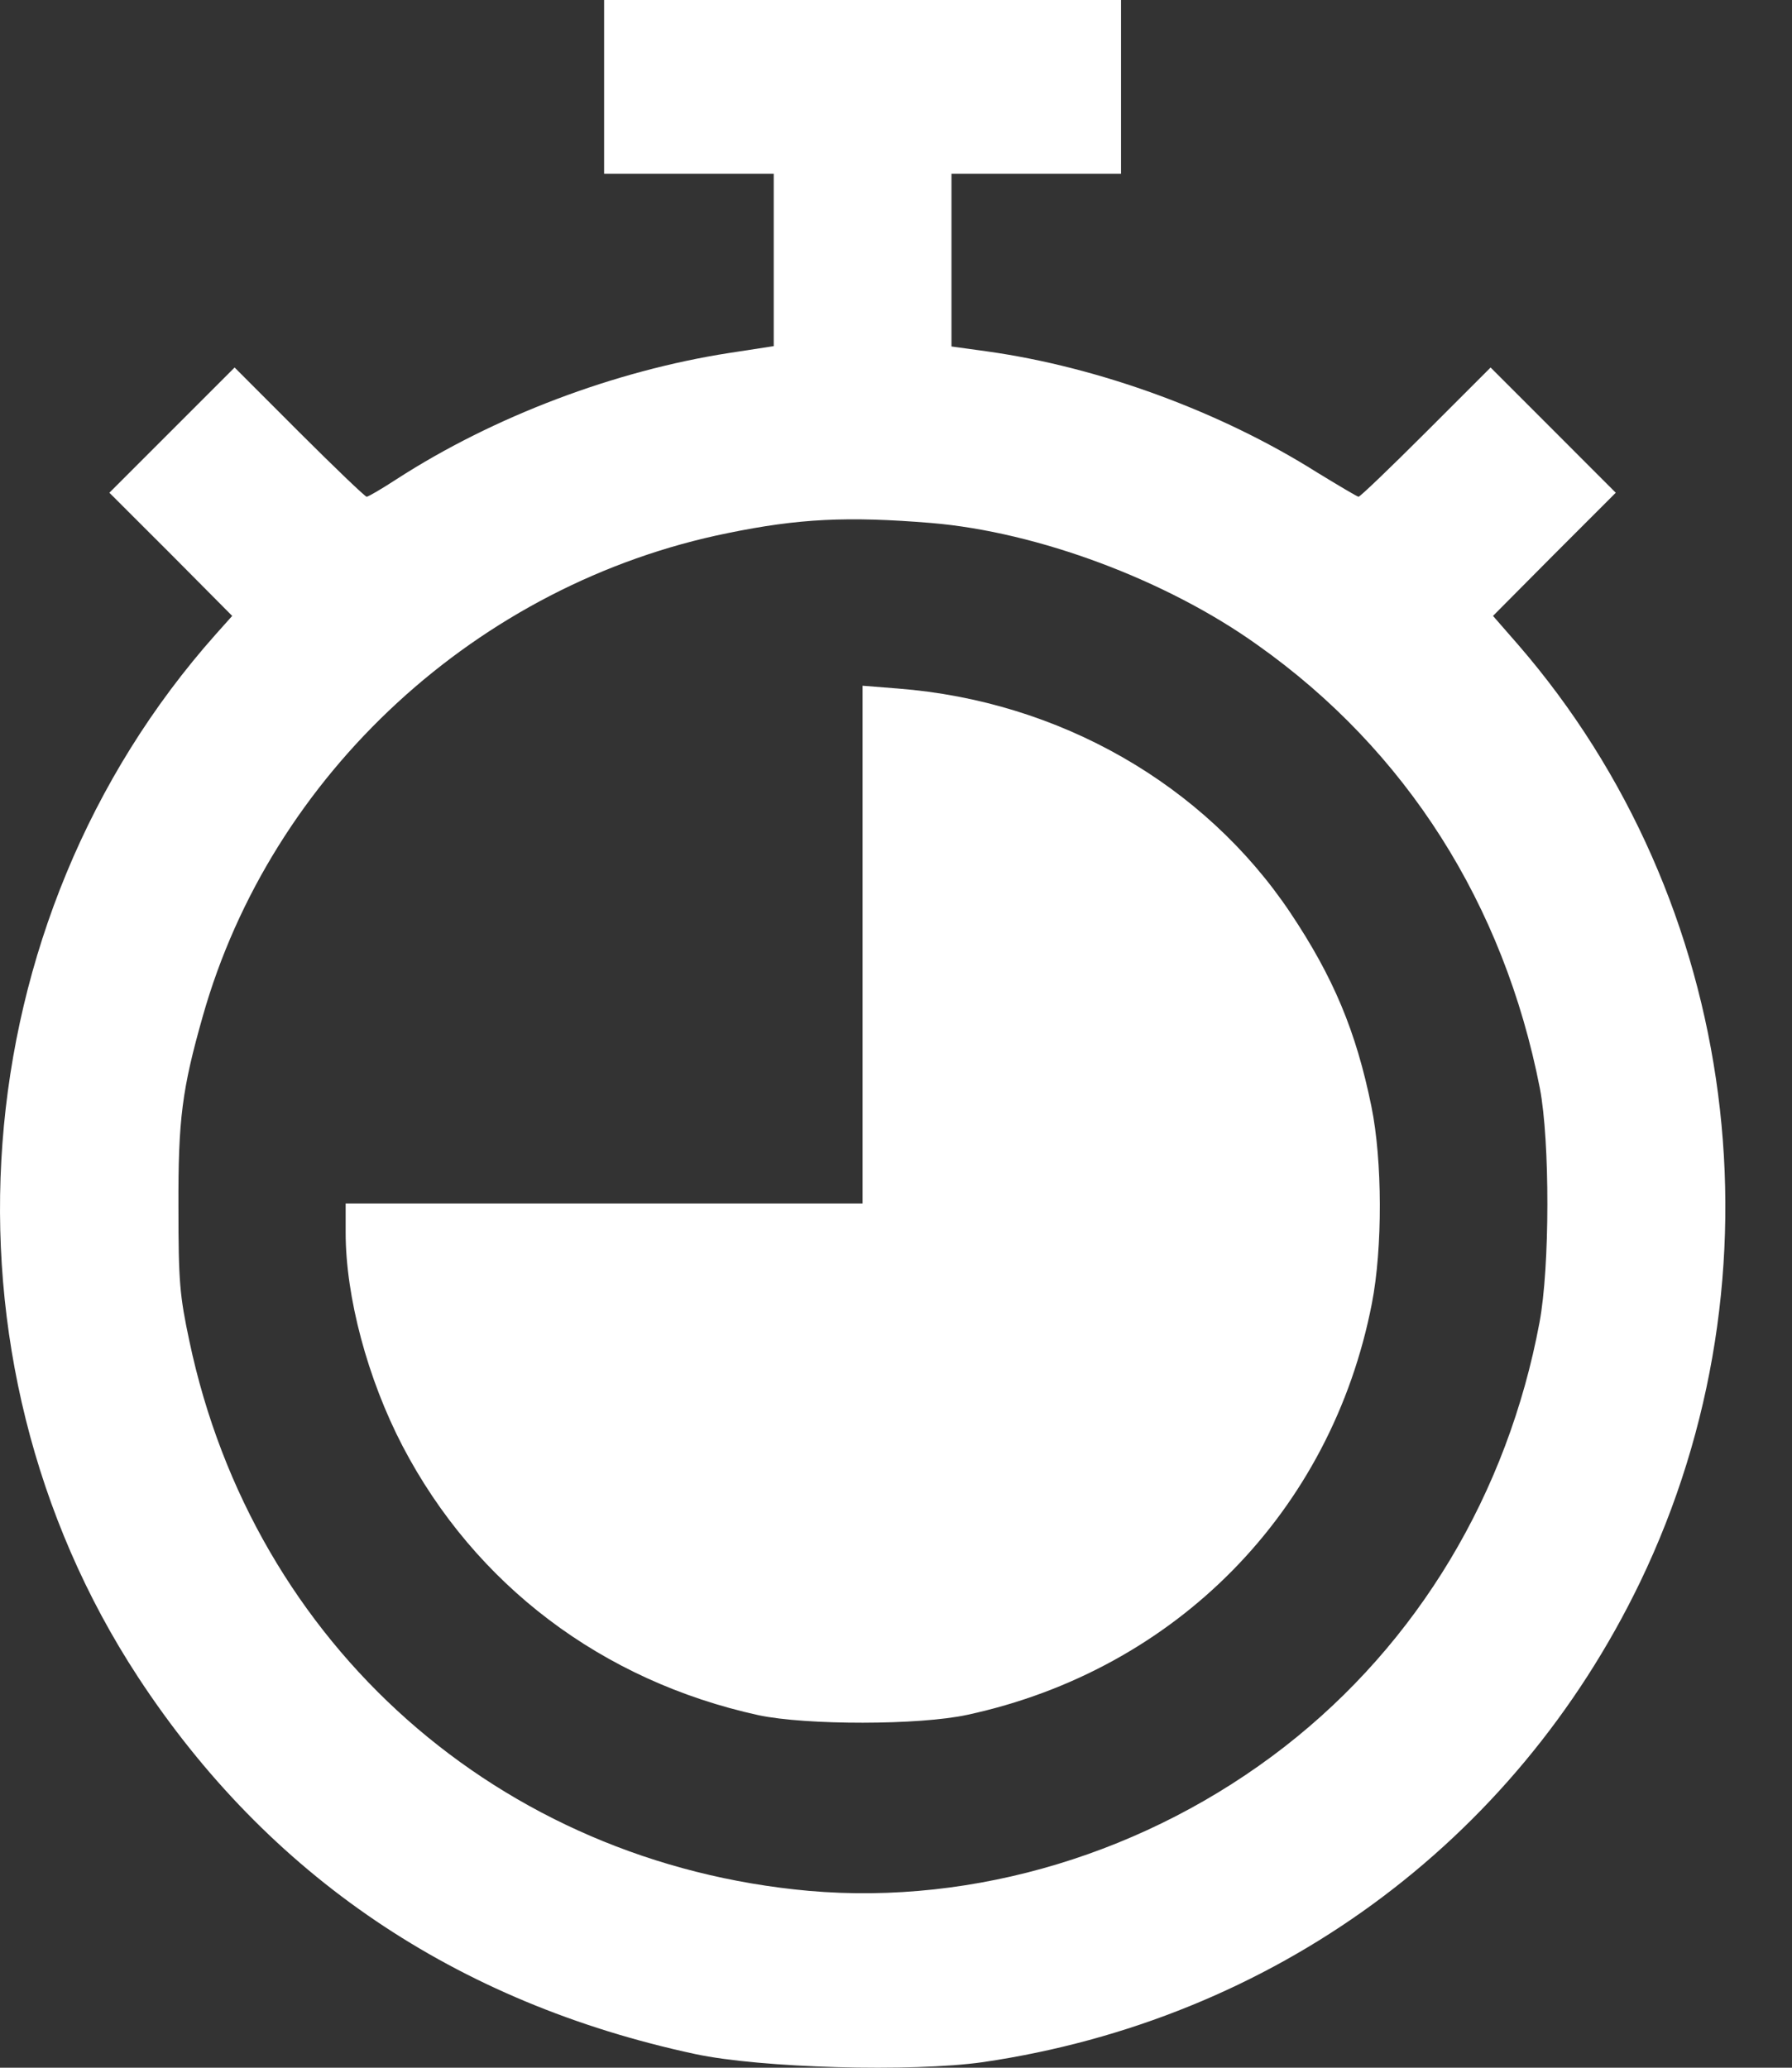
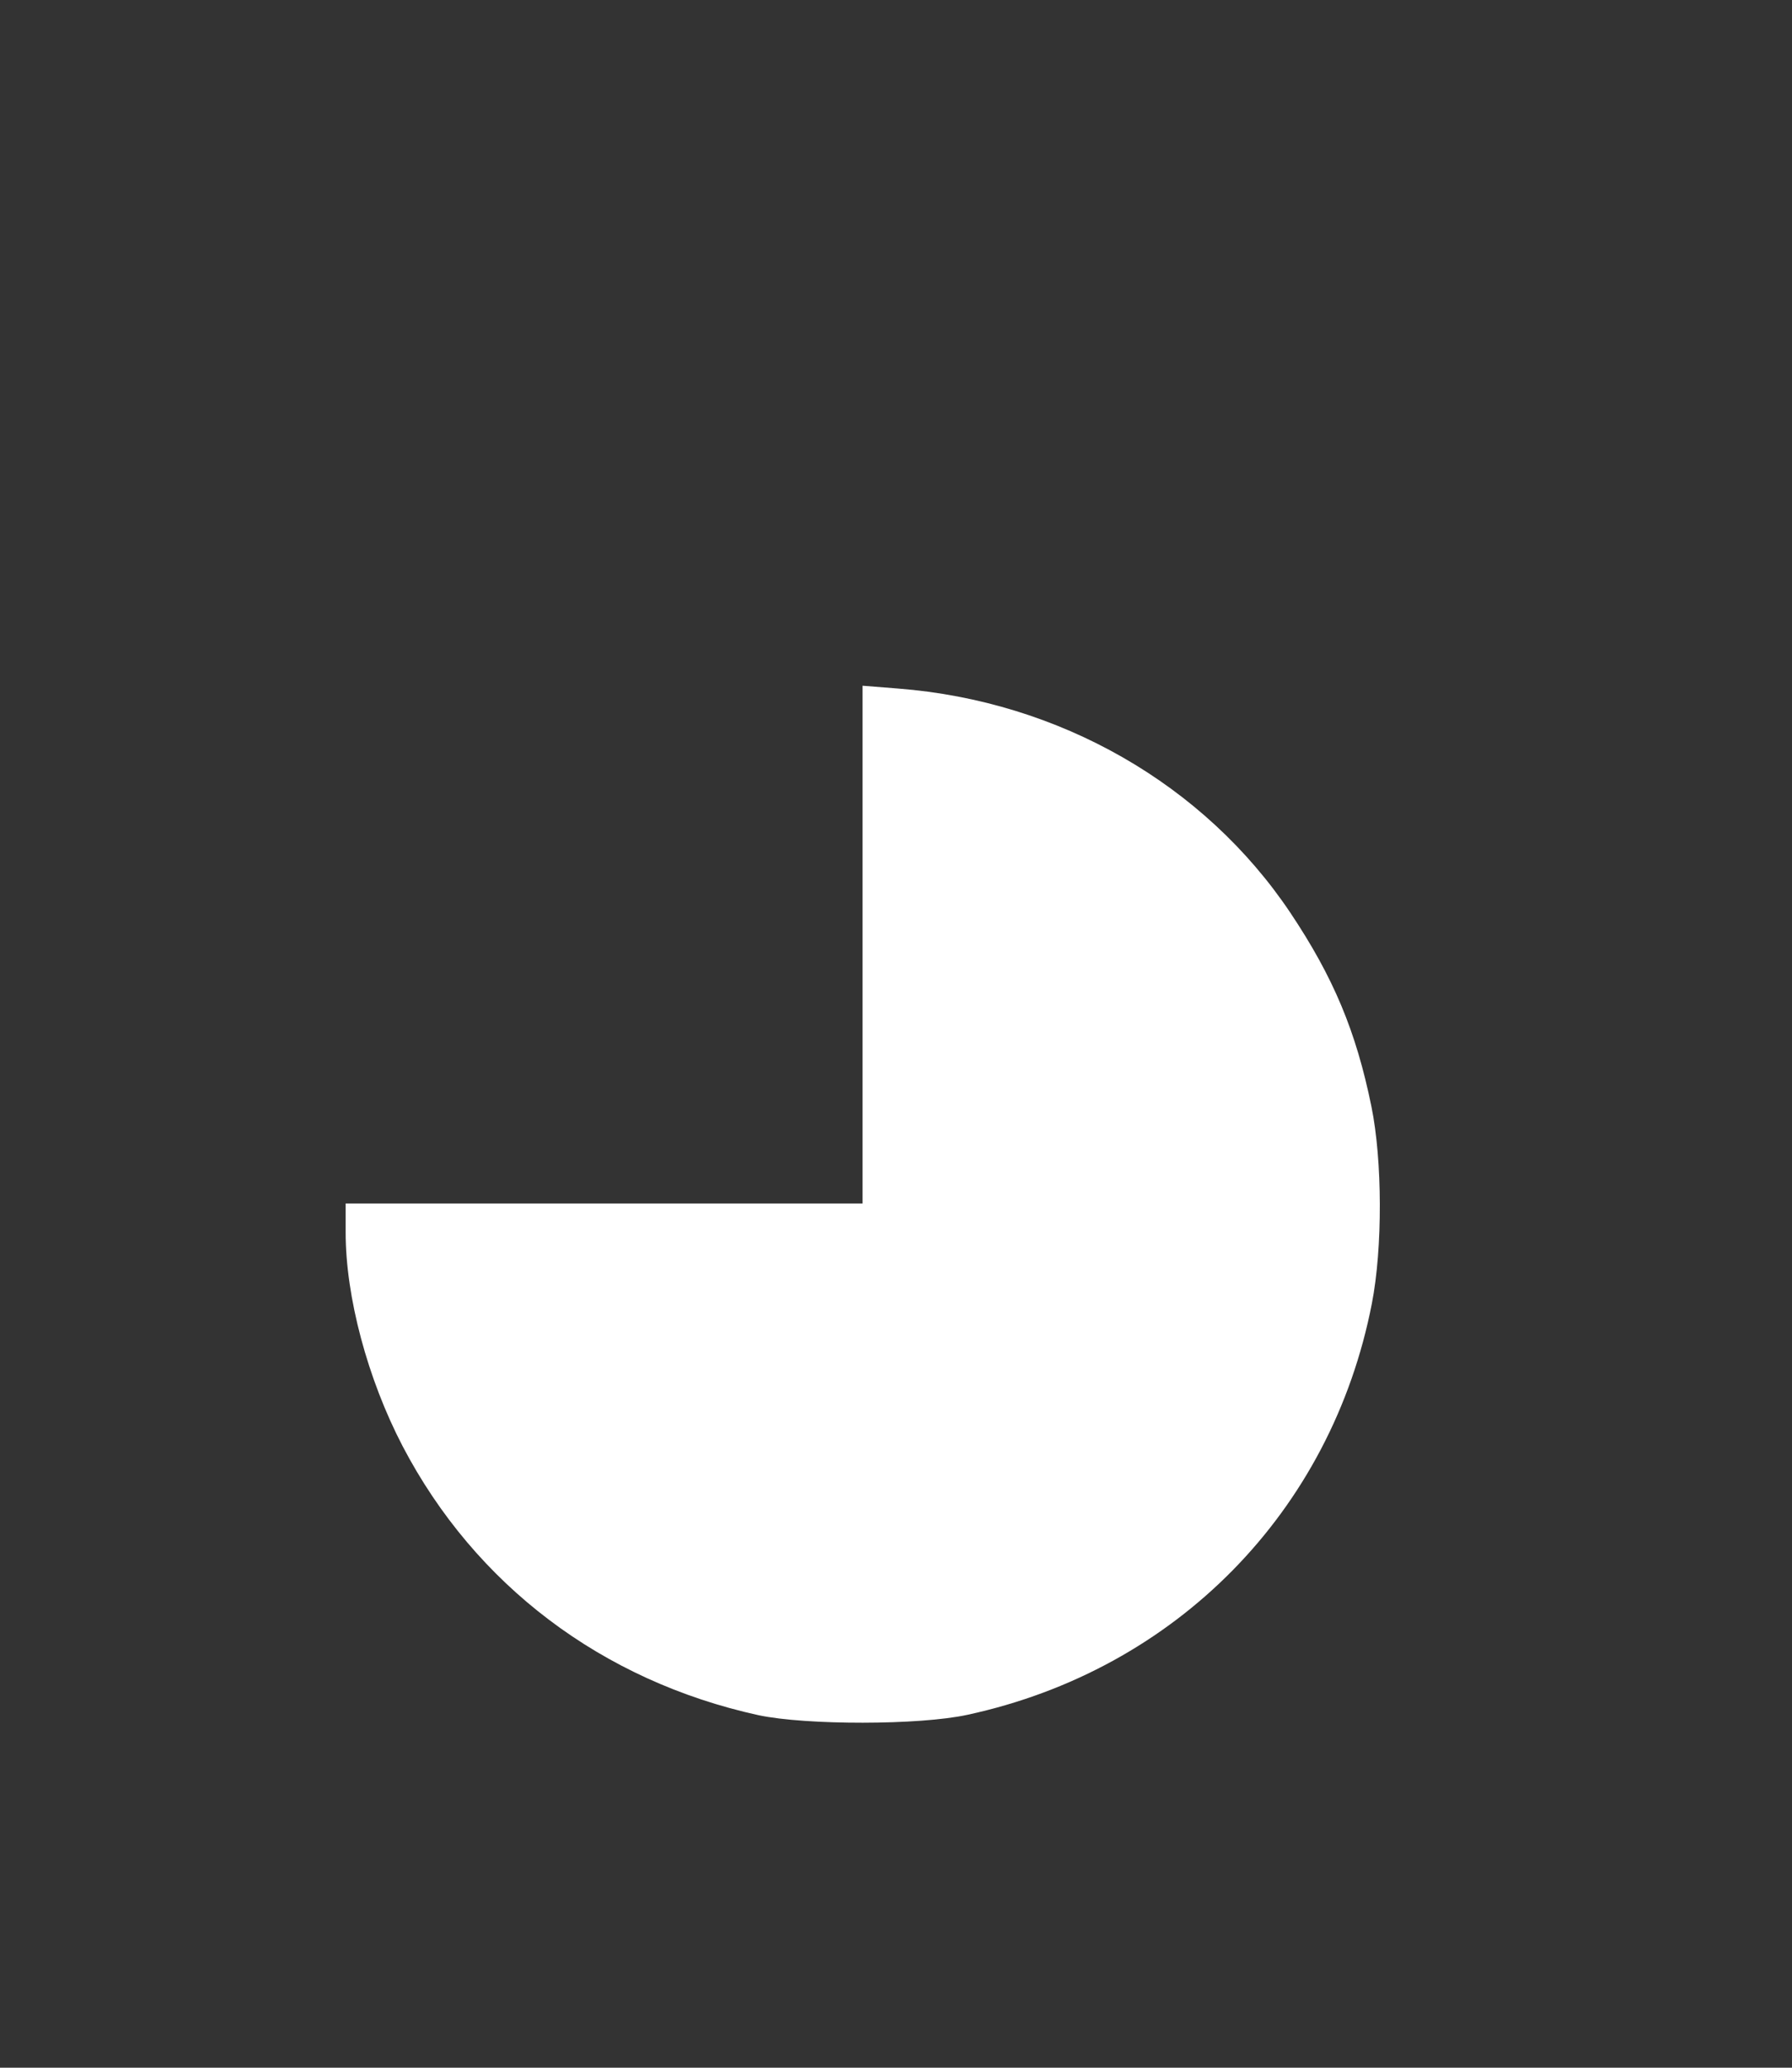
<svg xmlns="http://www.w3.org/2000/svg" width="26" height="30" viewBox="0 0 26 30" fill="none">
  <rect x="0" y="0" width="26" height="30" fill="#333333" stroke="none" />
-   <path d="M8.765 1.26V2.52H9.996H11.226V3.774V5.022L10.582 5.121C8.918 5.379 7.166 6.041 5.759 6.949C5.543 7.09 5.343 7.207 5.32 7.207C5.297 7.207 4.857 6.785 4.341 6.27L3.404 5.332L2.496 6.24L1.587 7.149L2.478 8.039L3.369 8.936L3.134 9.199C-0.575 13.366 -1.043 19.682 2.004 24.334C3.89 27.212 6.615 29.057 10.084 29.801C11.039 30.006 13.23 30.065 14.262 29.919C18.463 29.303 21.967 26.743 23.795 22.957C25.951 18.481 25.248 13.073 22.025 9.352L21.662 8.936L22.553 8.039L23.443 7.149L22.535 6.24L21.627 5.332L20.689 6.27C20.174 6.785 19.734 7.207 19.711 7.207C19.693 7.207 19.418 7.043 19.102 6.85C17.707 5.971 15.949 5.326 14.32 5.098L13.805 5.027V3.774V2.52H15.035H16.265V1.26V0H12.515H8.765V1.26ZM13.512 7.588C15.053 7.717 16.928 8.414 18.252 9.363C20.402 10.887 21.82 13.119 22.342 15.791C22.488 16.553 22.488 18.387 22.336 19.19C21.873 21.668 20.572 23.837 18.639 25.342C16.658 26.883 14.144 27.645 11.736 27.434C7.248 27.03 3.679 23.872 2.748 19.459C2.607 18.797 2.589 18.592 2.589 17.52C2.584 16.237 2.642 15.803 2.941 14.748C3.937 11.227 6.937 8.467 10.558 7.735C11.584 7.524 12.293 7.488 13.512 7.588Z" fill="white" />
  <path d="M12.515 13.705V17.461H8.765H5.015V17.883C5.015 18.815 5.332 20.004 5.842 20.983C6.896 22.998 8.736 24.387 11.004 24.885C11.695 25.032 13.342 25.032 14.039 24.879C17.068 24.223 19.318 21.926 19.904 18.914C20.062 18.106 20.057 16.834 19.898 16.055C19.676 14.965 19.348 14.18 18.721 13.242C17.473 11.379 15.369 10.172 13.031 9.99L12.515 9.949V13.705Z" fill="white" />
</svg>